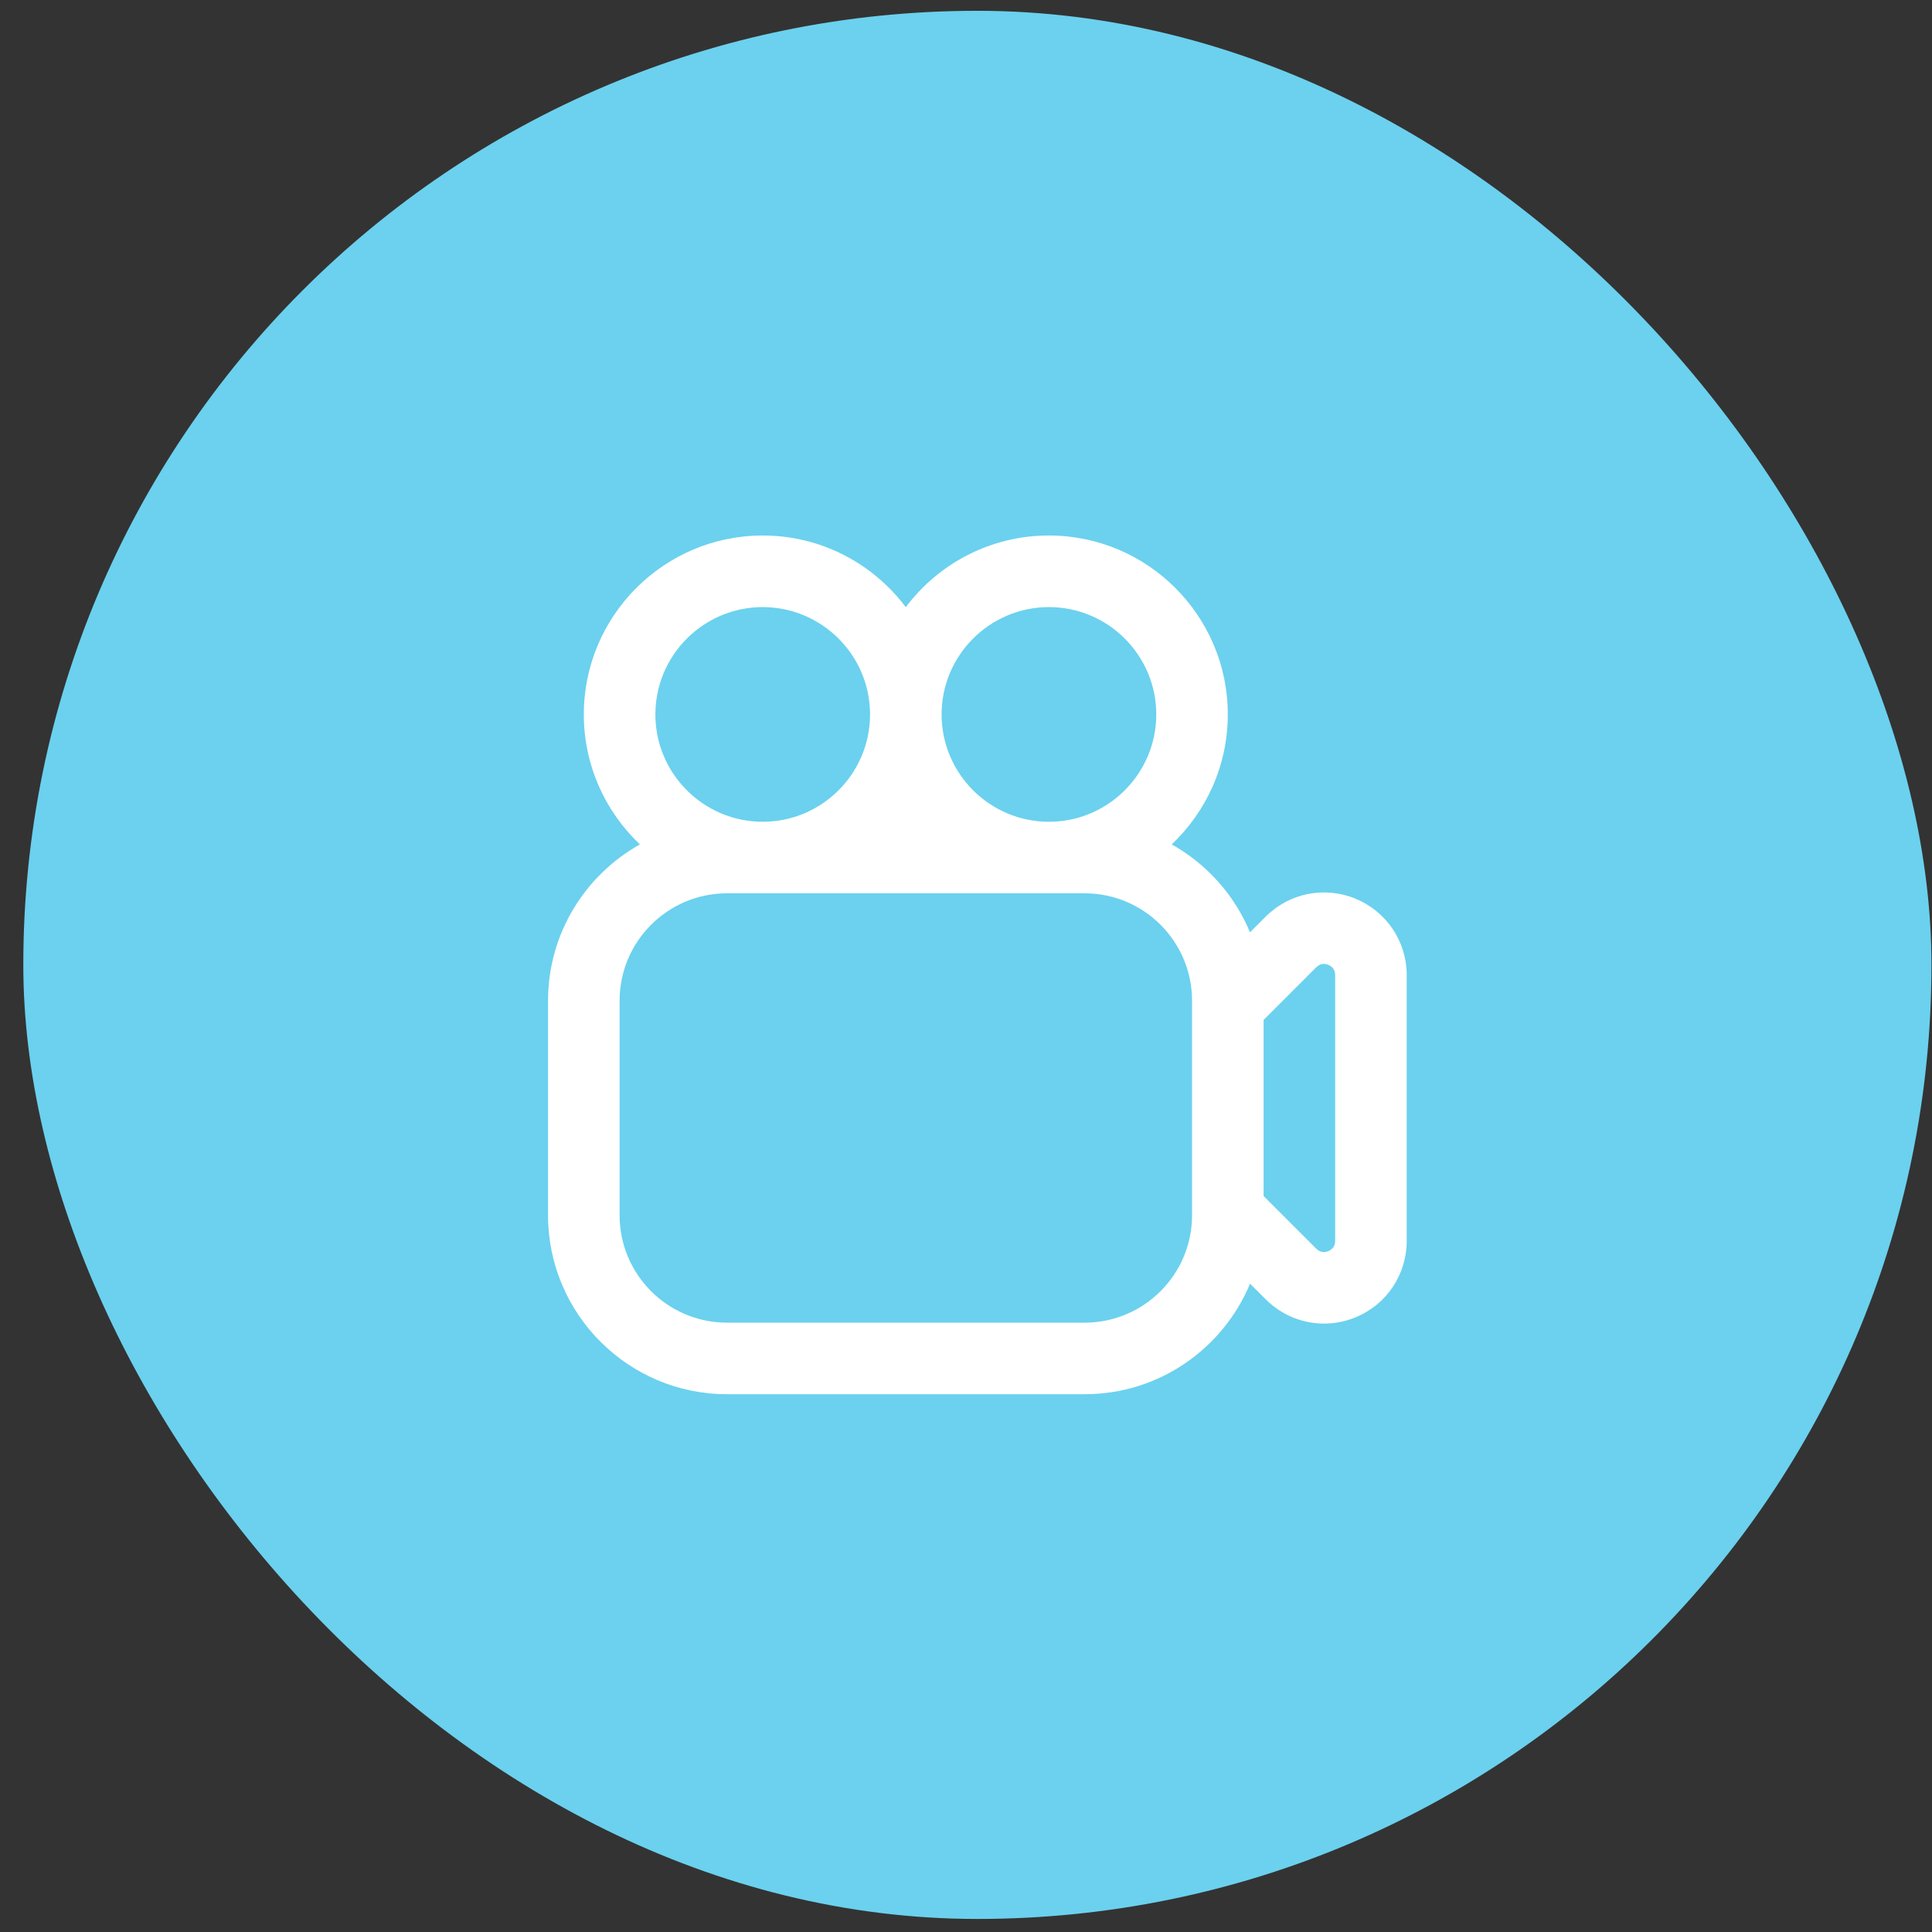
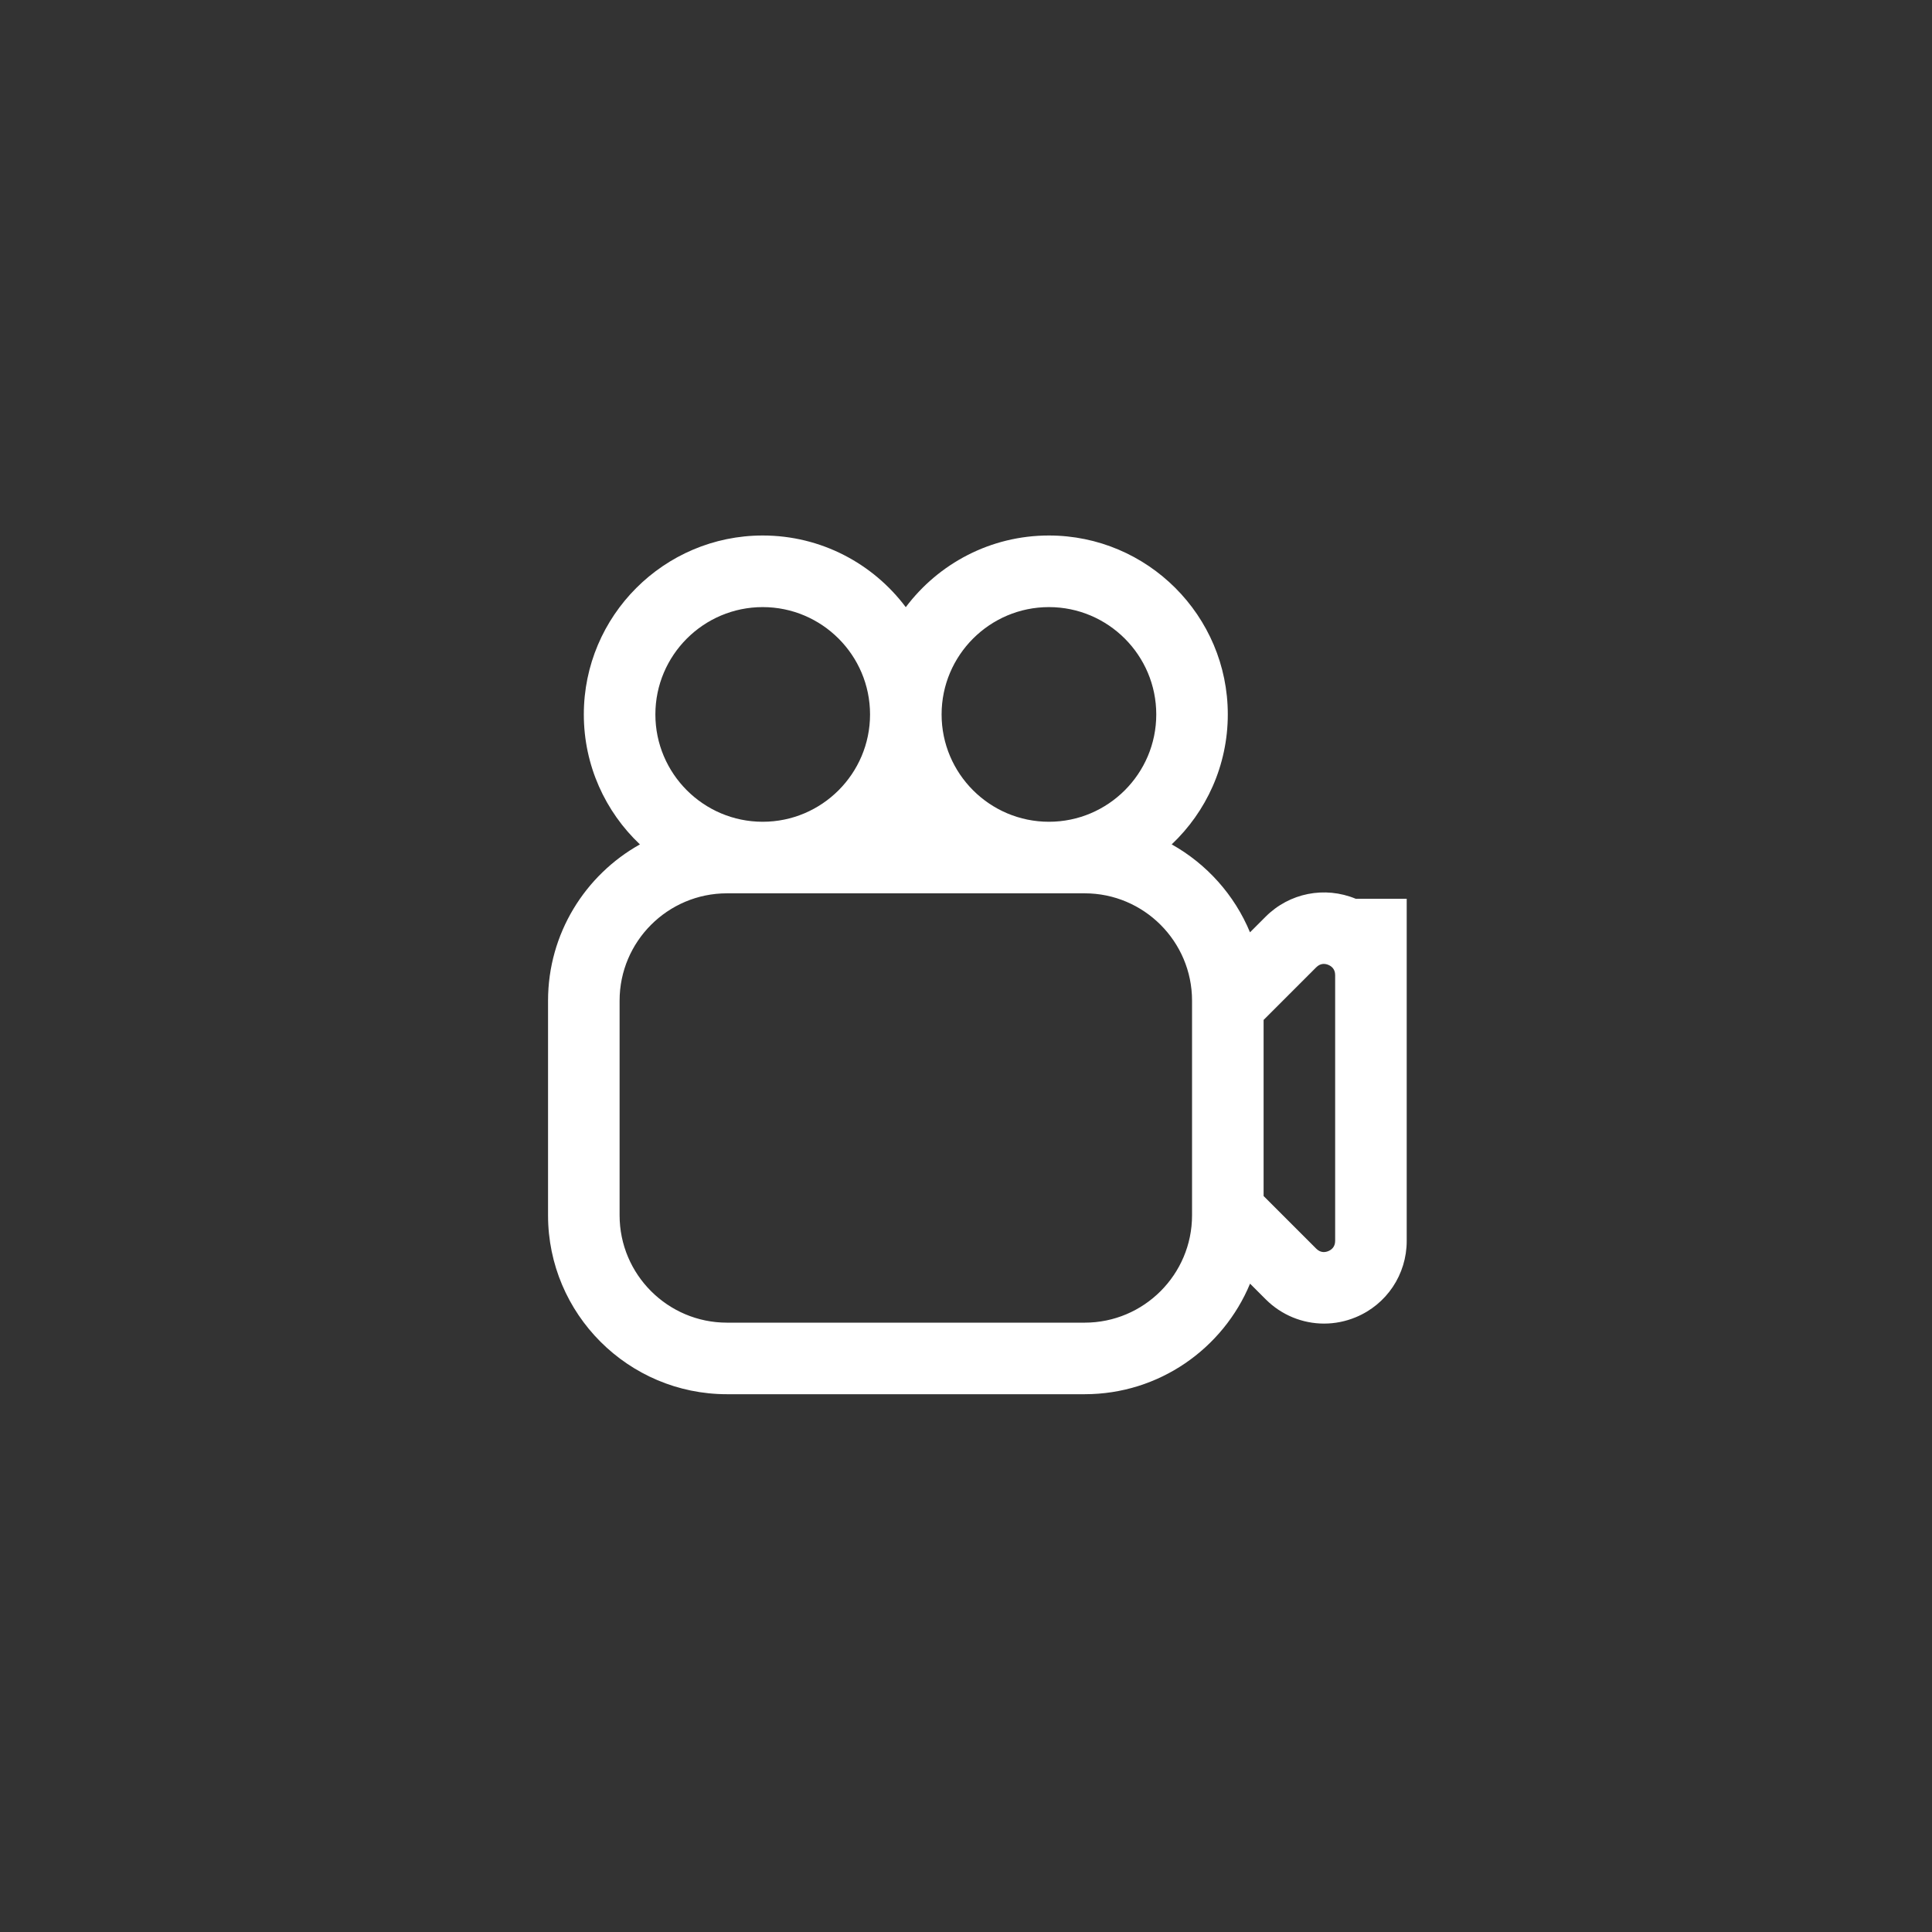
<svg xmlns="http://www.w3.org/2000/svg" width="81" height="81" viewBox="0 0 81 81" fill="none">
  <rect x="0" y="0" width="81" height="81" fill="#333333" stroke="none" />
-   <rect x="0.977" y="0.453" width="80" height="80" rx="40" fill="#6BD1EE" />
  <g clip-path="url(#clip0_919_5336)">
-     <path d="M56.84 37.681C55.541 37.144 54.059 37.436 53.064 38.431L52.407 39.088C51.758 37.522 50.592 36.223 49.124 35.401C50.571 34.033 51.476 32.096 51.476 29.951C51.476 25.816 48.111 22.451 43.975 22.451C41.525 22.451 39.345 23.633 37.975 25.456C36.606 23.632 34.427 22.451 31.976 22.451C27.842 22.453 24.477 25.817 24.477 29.953C24.477 32.096 25.382 34.034 26.829 35.402C24.533 36.686 22.977 39.142 22.977 41.953V50.953C22.977 55.088 26.342 58.453 30.477 58.453H45.477C48.599 58.453 51.281 56.536 52.409 53.818L53.066 54.475C53.73 55.139 54.612 55.492 55.511 55.492C55.958 55.492 56.409 55.405 56.84 55.226C58.139 54.689 58.977 53.432 58.977 52.027V40.883C58.977 39.476 58.137 38.221 56.84 37.684V37.681ZM43.977 25.453C46.458 25.453 48.477 27.472 48.477 29.953C48.477 32.434 46.458 34.453 43.977 34.453C41.496 34.453 39.477 32.434 39.477 29.953C39.477 27.472 41.496 25.453 43.977 25.453ZM31.977 25.453C34.458 25.453 36.477 27.472 36.477 29.953C36.477 32.434 34.458 34.453 31.977 34.453C29.496 34.453 27.477 32.434 27.477 29.953C27.477 27.472 29.496 25.453 31.977 25.453ZM49.977 50.953C49.977 53.434 47.958 55.453 45.477 55.453H30.477C27.996 55.453 25.977 53.434 25.977 50.953V41.953C25.977 39.472 27.996 37.453 30.477 37.453H45.477C47.958 37.453 49.977 39.472 49.977 41.953V50.953ZM55.977 52.024C55.977 52.28 55.821 52.399 55.691 52.453C55.562 52.507 55.368 52.534 55.185 52.352L52.977 50.144V42.761L55.185 40.553C55.368 40.372 55.562 40.399 55.691 40.453C55.821 40.507 55.977 40.625 55.977 40.882V52.024Z" fill="white" />
+     <path d="M56.84 37.681C55.541 37.144 54.059 37.436 53.064 38.431L52.407 39.088C51.758 37.522 50.592 36.223 49.124 35.401C50.571 34.033 51.476 32.096 51.476 29.951C51.476 25.816 48.111 22.451 43.975 22.451C41.525 22.451 39.345 23.633 37.975 25.456C36.606 23.632 34.427 22.451 31.976 22.451C27.842 22.453 24.477 25.817 24.477 29.953C24.477 32.096 25.382 34.034 26.829 35.402C24.533 36.686 22.977 39.142 22.977 41.953V50.953C22.977 55.088 26.342 58.453 30.477 58.453H45.477C48.599 58.453 51.281 56.536 52.409 53.818L53.066 54.475C53.73 55.139 54.612 55.492 55.511 55.492C55.958 55.492 56.409 55.405 56.84 55.226C58.139 54.689 58.977 53.432 58.977 52.027V40.883V37.681ZM43.977 25.453C46.458 25.453 48.477 27.472 48.477 29.953C48.477 32.434 46.458 34.453 43.977 34.453C41.496 34.453 39.477 32.434 39.477 29.953C39.477 27.472 41.496 25.453 43.977 25.453ZM31.977 25.453C34.458 25.453 36.477 27.472 36.477 29.953C36.477 32.434 34.458 34.453 31.977 34.453C29.496 34.453 27.477 32.434 27.477 29.953C27.477 27.472 29.496 25.453 31.977 25.453ZM49.977 50.953C49.977 53.434 47.958 55.453 45.477 55.453H30.477C27.996 55.453 25.977 53.434 25.977 50.953V41.953C25.977 39.472 27.996 37.453 30.477 37.453H45.477C47.958 37.453 49.977 39.472 49.977 41.953V50.953ZM55.977 52.024C55.977 52.28 55.821 52.399 55.691 52.453C55.562 52.507 55.368 52.534 55.185 52.352L52.977 50.144V42.761L55.185 40.553C55.368 40.372 55.562 40.399 55.691 40.453C55.821 40.507 55.977 40.625 55.977 40.882V52.024Z" fill="white" />
  </g>
  <defs>
    <clipPath id="clip0_919_5336">
      <rect width="36" height="36" fill="white" transform="translate(22.977 22.453)" />
    </clipPath>
  </defs>
</svg>